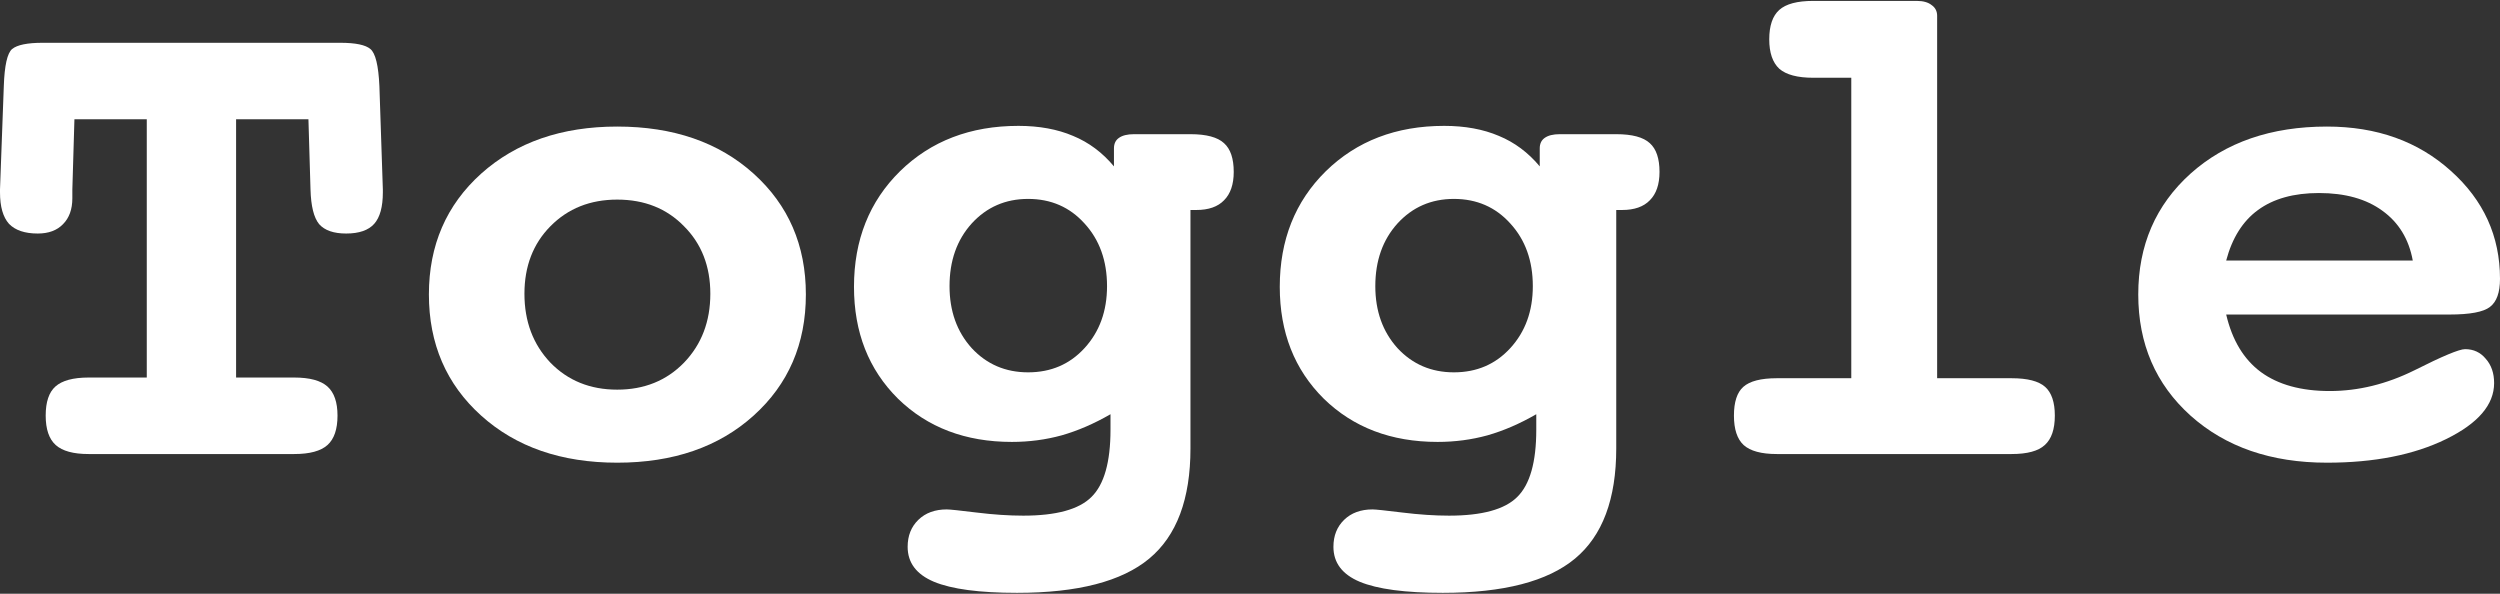
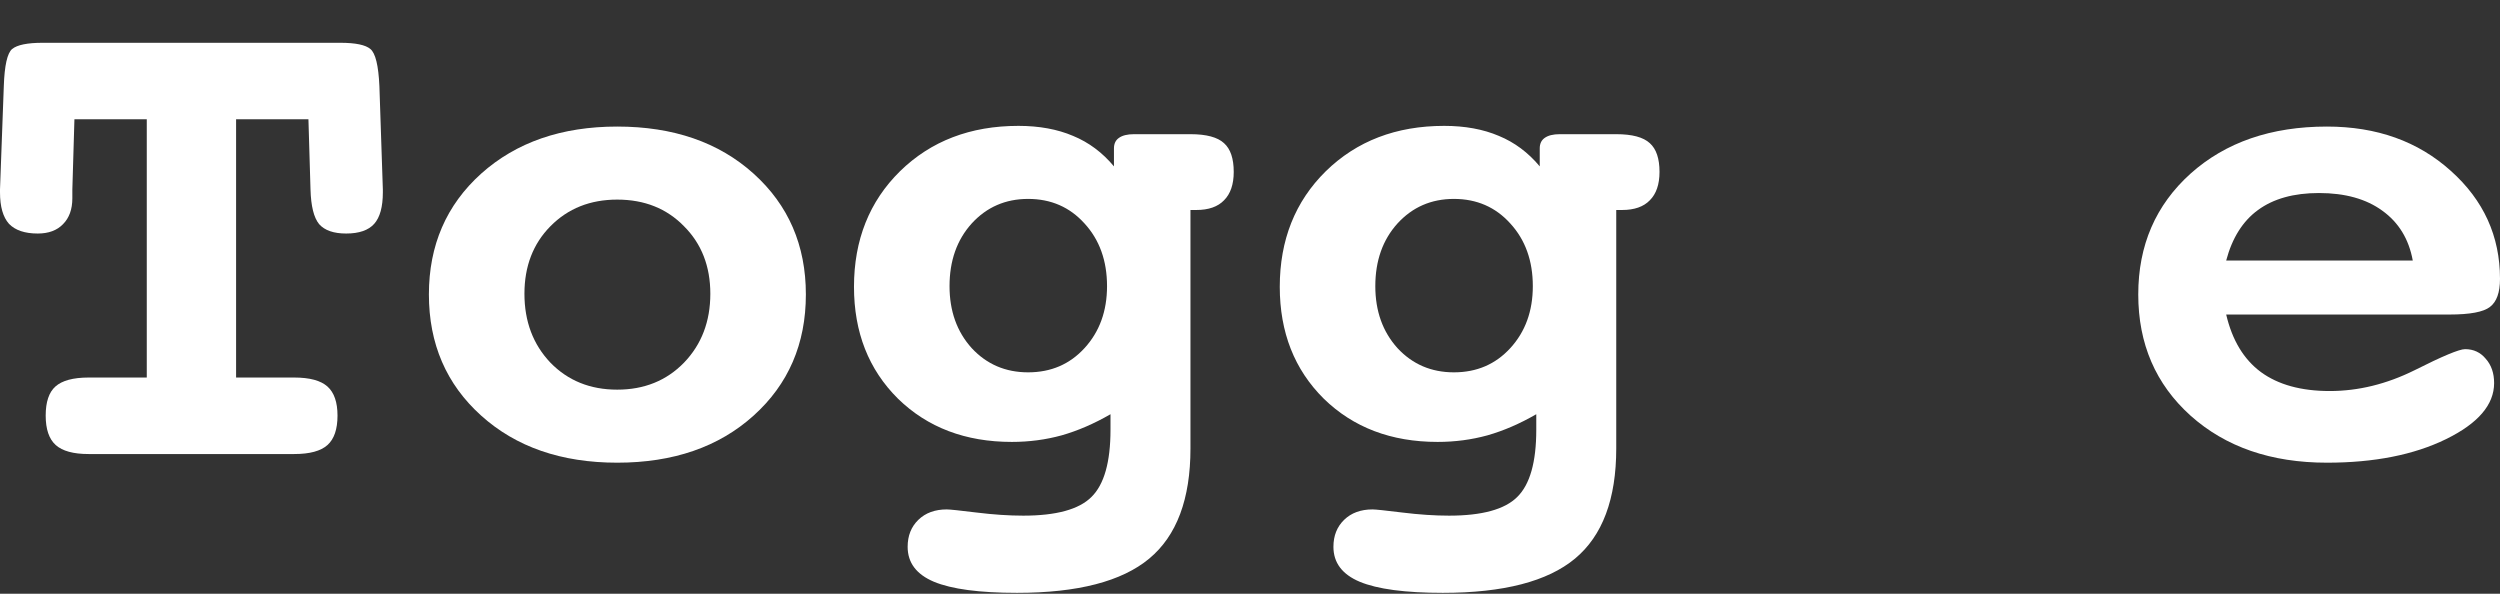
<svg xmlns="http://www.w3.org/2000/svg" width="560" height="133" viewBox="0 0 560 133" fill="none">
  <rect x="0" y="0" width="560" height="133" fill="#333333" stroke="none" />
  <path d="M69.089 26.722H52.883V84.567H65.91C69.373 84.567 71.855 85.239 73.354 86.583C74.853 87.927 75.602 90.098 75.602 93.097C75.602 96.146 74.853 98.343 73.354 99.688C71.855 101.032 69.373 101.704 65.91 101.704H19.851C16.439 101.704 13.983 101.032 12.484 99.688C10.985 98.343 10.235 96.146 10.235 93.097C10.235 90.047 10.959 87.875 12.406 86.583C13.906 85.239 16.387 84.567 19.851 84.567H32.877V26.722H16.671L16.206 42.462V44.401C16.206 46.882 15.508 48.821 14.112 50.216C12.768 51.612 10.882 52.31 8.452 52.31C5.557 52.31 3.412 51.586 2.016 50.139C0.672 48.64 0 46.288 0 43.083V42.462L0.853 19.278C1.008 14.677 1.628 11.911 2.714 10.981C3.851 10.05 6.126 9.585 9.538 9.585H76.223C79.634 9.585 81.883 10.05 82.969 10.981C84.106 11.911 84.778 14.677 84.985 19.278L85.76 42.462V43.083C85.76 46.339 85.114 48.691 83.822 50.139C82.529 51.586 80.436 52.31 77.541 52.31C74.749 52.31 72.733 51.612 71.493 50.216C70.304 48.769 69.657 46.184 69.554 42.462L69.089 26.722Z" fill="white" />
  <path d="M138.255 44.711C132.207 44.711 127.219 46.701 123.29 50.682C119.413 54.61 117.474 59.651 117.474 65.802C117.474 72.005 119.413 77.149 123.29 81.233C127.219 85.265 132.207 87.281 138.255 87.281C144.304 87.281 149.292 85.265 153.221 81.233C157.149 77.149 159.114 72.005 159.114 65.802C159.114 59.651 157.149 54.61 153.221 50.682C149.344 46.701 144.355 44.711 138.255 44.711ZM138.255 28.35C150.817 28.35 161.001 31.865 168.806 38.895C176.612 45.926 180.515 54.946 180.515 65.957C180.515 77.02 176.612 86.066 168.806 93.097C161.001 100.127 150.817 103.642 138.255 103.642C125.745 103.642 115.588 100.127 107.782 93.097C99.976 86.066 96.073 77.02 96.073 65.957C96.073 54.946 99.976 45.926 107.782 38.895C115.639 31.865 125.797 28.35 138.255 28.35Z" fill="white" />
  <path d="M230.296 44.556C225.23 44.556 221.017 46.391 217.657 50.061C214.349 53.732 212.695 58.41 212.695 64.096C212.695 69.679 214.349 74.306 217.657 77.976C221.017 81.595 225.23 83.404 230.296 83.404C235.414 83.404 239.627 81.595 242.935 77.976C246.296 74.306 247.976 69.679 247.976 64.096C247.976 58.41 246.296 53.732 242.935 50.061C239.627 46.391 235.414 44.556 230.296 44.556ZM249.526 37.267V33.235C249.526 32.201 249.888 31.426 250.612 30.909C251.387 30.34 252.525 30.056 254.024 30.056H266.663C270.23 30.056 272.737 30.728 274.184 32.072C275.632 33.364 276.356 35.51 276.356 38.508C276.356 41.299 275.632 43.419 274.184 44.866C272.789 46.314 270.721 47.037 267.981 47.037H266.663V100.463C266.663 111.784 263.587 120.003 257.436 125.121C251.284 130.239 241.41 132.797 227.815 132.797C219.389 132.797 213.186 131.97 209.205 130.316C205.276 128.662 203.312 126.051 203.312 122.484C203.312 120.003 204.113 117.987 205.716 116.436C207.318 114.885 209.438 114.11 212.074 114.11C212.746 114.11 214.969 114.343 218.743 114.808C222.516 115.273 226.006 115.506 229.211 115.506C236.603 115.506 241.695 114.11 244.486 111.319C247.329 108.527 248.751 103.513 248.751 96.276V92.786C245.081 94.906 241.436 96.482 237.818 97.516C234.251 98.499 230.529 98.99 226.652 98.99C216.261 98.99 207.758 95.759 201.141 89.297C194.576 82.784 191.293 74.435 191.293 64.251C191.293 53.758 194.731 45.125 201.606 38.353C208.533 31.581 217.373 28.195 228.125 28.195C232.778 28.195 236.861 28.944 240.377 30.444C243.892 31.891 246.942 34.166 249.526 37.267Z" fill="white" />
  <path d="M325.672 44.556C320.606 44.556 316.392 46.391 313.032 50.061C309.724 53.732 308.07 58.41 308.07 64.096C308.07 69.679 309.724 74.306 313.032 77.976C316.392 81.595 320.606 83.404 325.672 83.404C330.789 83.404 335.002 81.595 338.311 77.976C341.671 74.306 343.351 69.679 343.351 64.096C343.351 58.41 341.671 53.732 338.311 50.061C335.002 46.391 330.789 44.556 325.672 44.556ZM344.902 37.267V33.235C344.902 32.201 345.264 31.426 345.987 30.909C346.763 30.34 347.9 30.056 349.399 30.056H362.038C365.605 30.056 368.112 30.728 369.56 32.072C371.007 33.364 371.731 35.51 371.731 38.508C371.731 41.299 371.007 43.419 369.56 44.866C368.164 46.314 366.096 47.037 363.356 47.037H362.038V100.463C362.038 111.784 358.962 120.003 352.811 125.121C346.659 130.239 336.786 132.797 323.19 132.797C314.764 132.797 308.561 131.97 304.58 130.316C300.652 128.662 298.687 126.051 298.687 122.484C298.687 120.003 299.489 117.987 301.091 116.436C302.694 114.885 304.813 114.11 307.449 114.11C308.121 114.11 310.344 114.343 314.118 114.808C317.892 115.273 321.381 115.506 324.586 115.506C331.978 115.506 337.07 114.11 339.862 111.319C342.705 108.527 344.126 103.513 344.126 96.276V92.786C340.456 94.906 336.812 96.482 333.193 97.516C329.626 98.499 325.904 98.99 322.027 98.99C311.637 98.99 303.133 95.759 296.516 89.297C289.951 82.784 286.668 74.435 286.668 64.251C286.668 53.758 290.106 45.125 296.981 38.353C303.908 31.581 312.748 28.195 323.5 28.195C328.153 28.195 332.237 28.944 335.752 30.444C339.267 31.891 342.317 34.166 344.902 37.267Z" fill="white" />
-   <path d="M433.919 84.722H450.59C454.157 84.722 456.664 85.368 458.111 86.661C459.559 87.953 460.282 90.098 460.282 93.097C460.282 96.146 459.533 98.343 458.034 99.688C456.586 101.032 454.105 101.704 450.59 101.704H398.017C394.554 101.704 392.072 101.032 390.573 99.688C389.126 98.343 388.402 96.146 388.402 93.097C388.402 90.047 389.1 87.901 390.496 86.661C391.943 85.368 394.45 84.722 398.017 84.722H414.688V17.417H406.159C402.644 17.417 400.111 16.745 398.56 15.401C397.061 14.005 396.311 11.808 396.311 8.81C396.311 5.76 397.061 3.563 398.56 2.219C400.059 0.875 402.592 0.203 406.159 0.203H429.344C430.791 0.203 431.902 0.513 432.678 1.133C433.505 1.702 433.919 2.503 433.919 3.537V84.722Z" fill="white" />
  <path d="M498.665 70.455C500.009 76.193 502.594 80.483 506.419 83.326C510.296 86.169 515.44 87.591 521.85 87.591C528.26 87.591 534.592 86.04 540.847 82.939C547.102 79.785 550.876 78.209 552.168 78.209C554.081 78.209 555.632 78.932 556.821 80.38C558.061 81.775 558.682 83.585 558.682 85.808C558.682 90.667 555.089 94.854 547.904 98.369C540.718 101.884 531.827 103.642 521.23 103.642C508.72 103.642 498.536 100.127 490.678 93.097C482.873 86.066 478.97 77.02 478.97 65.957C478.97 54.946 482.873 45.926 490.678 38.895C498.536 31.865 508.72 28.35 521.23 28.35C532.395 28.35 541.649 31.658 548.989 38.275C556.33 44.84 560 52.904 560 62.468C560 65.518 559.25 67.611 557.751 68.749C556.304 69.886 553.28 70.455 548.679 70.455H498.665ZM540.46 58.358C539.581 53.551 537.306 49.829 533.636 47.192C530.018 44.556 525.288 43.238 519.446 43.238C513.811 43.238 509.262 44.504 505.799 47.037C502.387 49.519 500.009 53.292 498.665 58.358H540.46Z" fill="white" />
</svg>